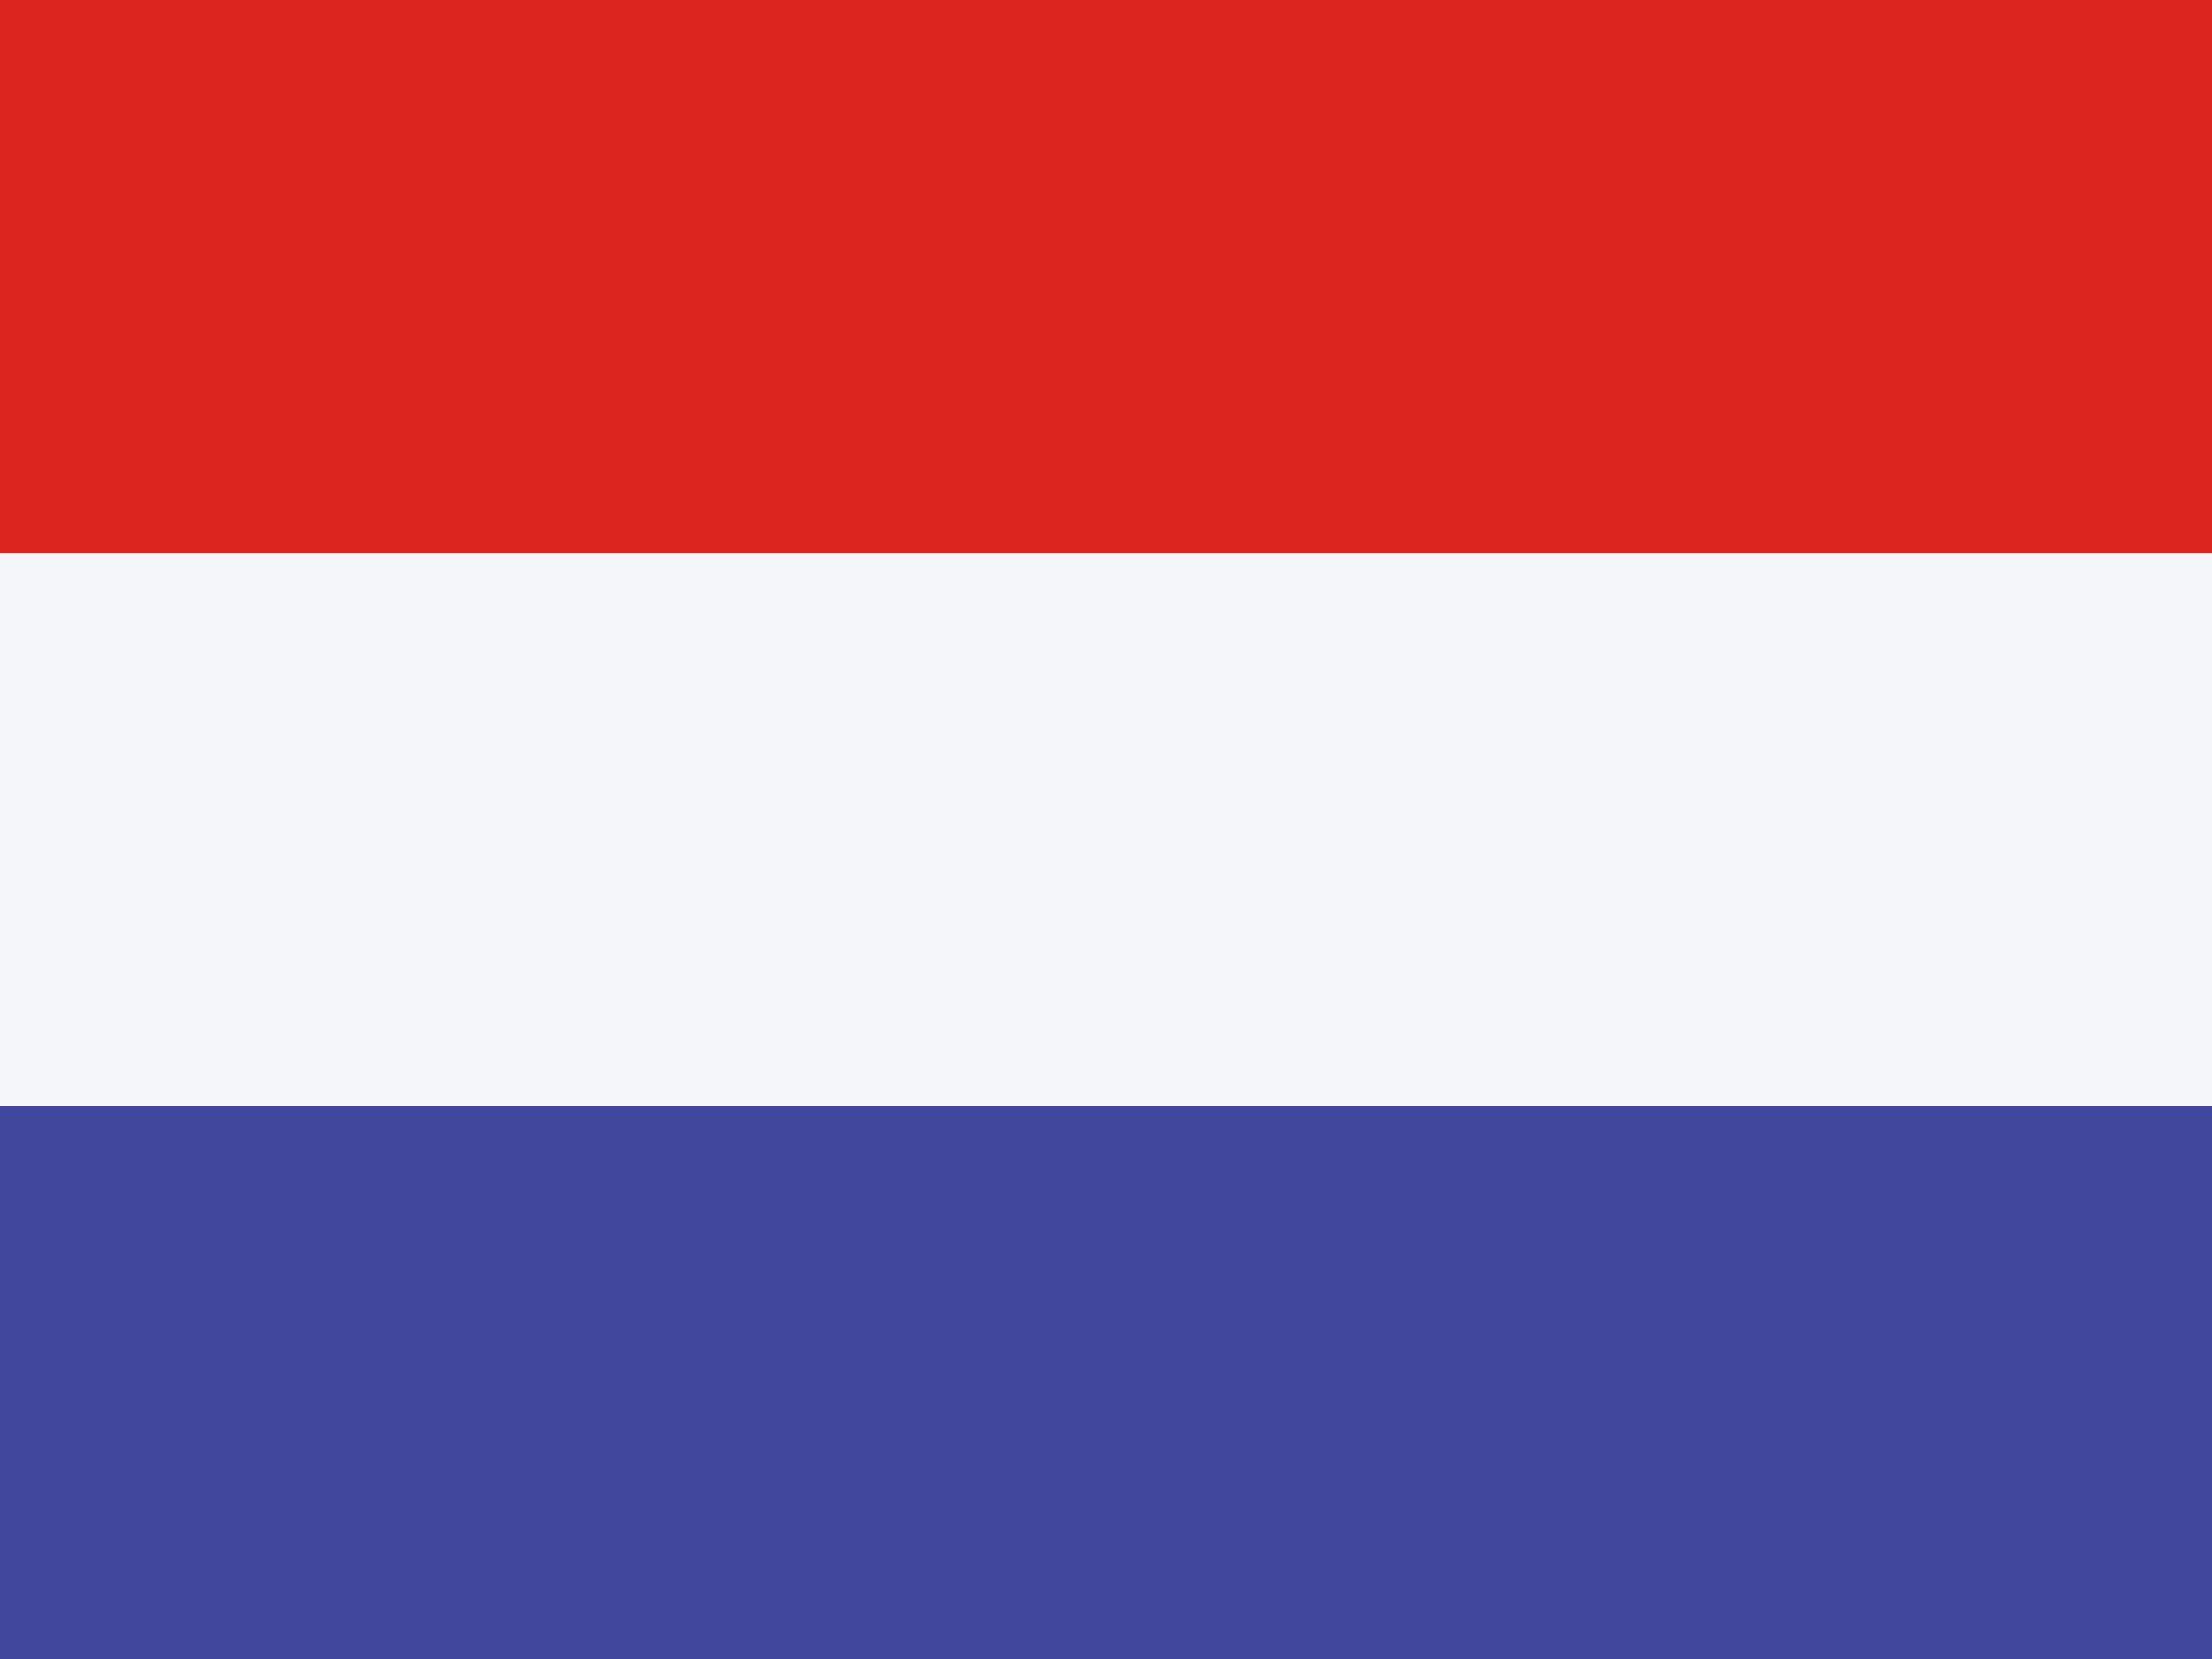
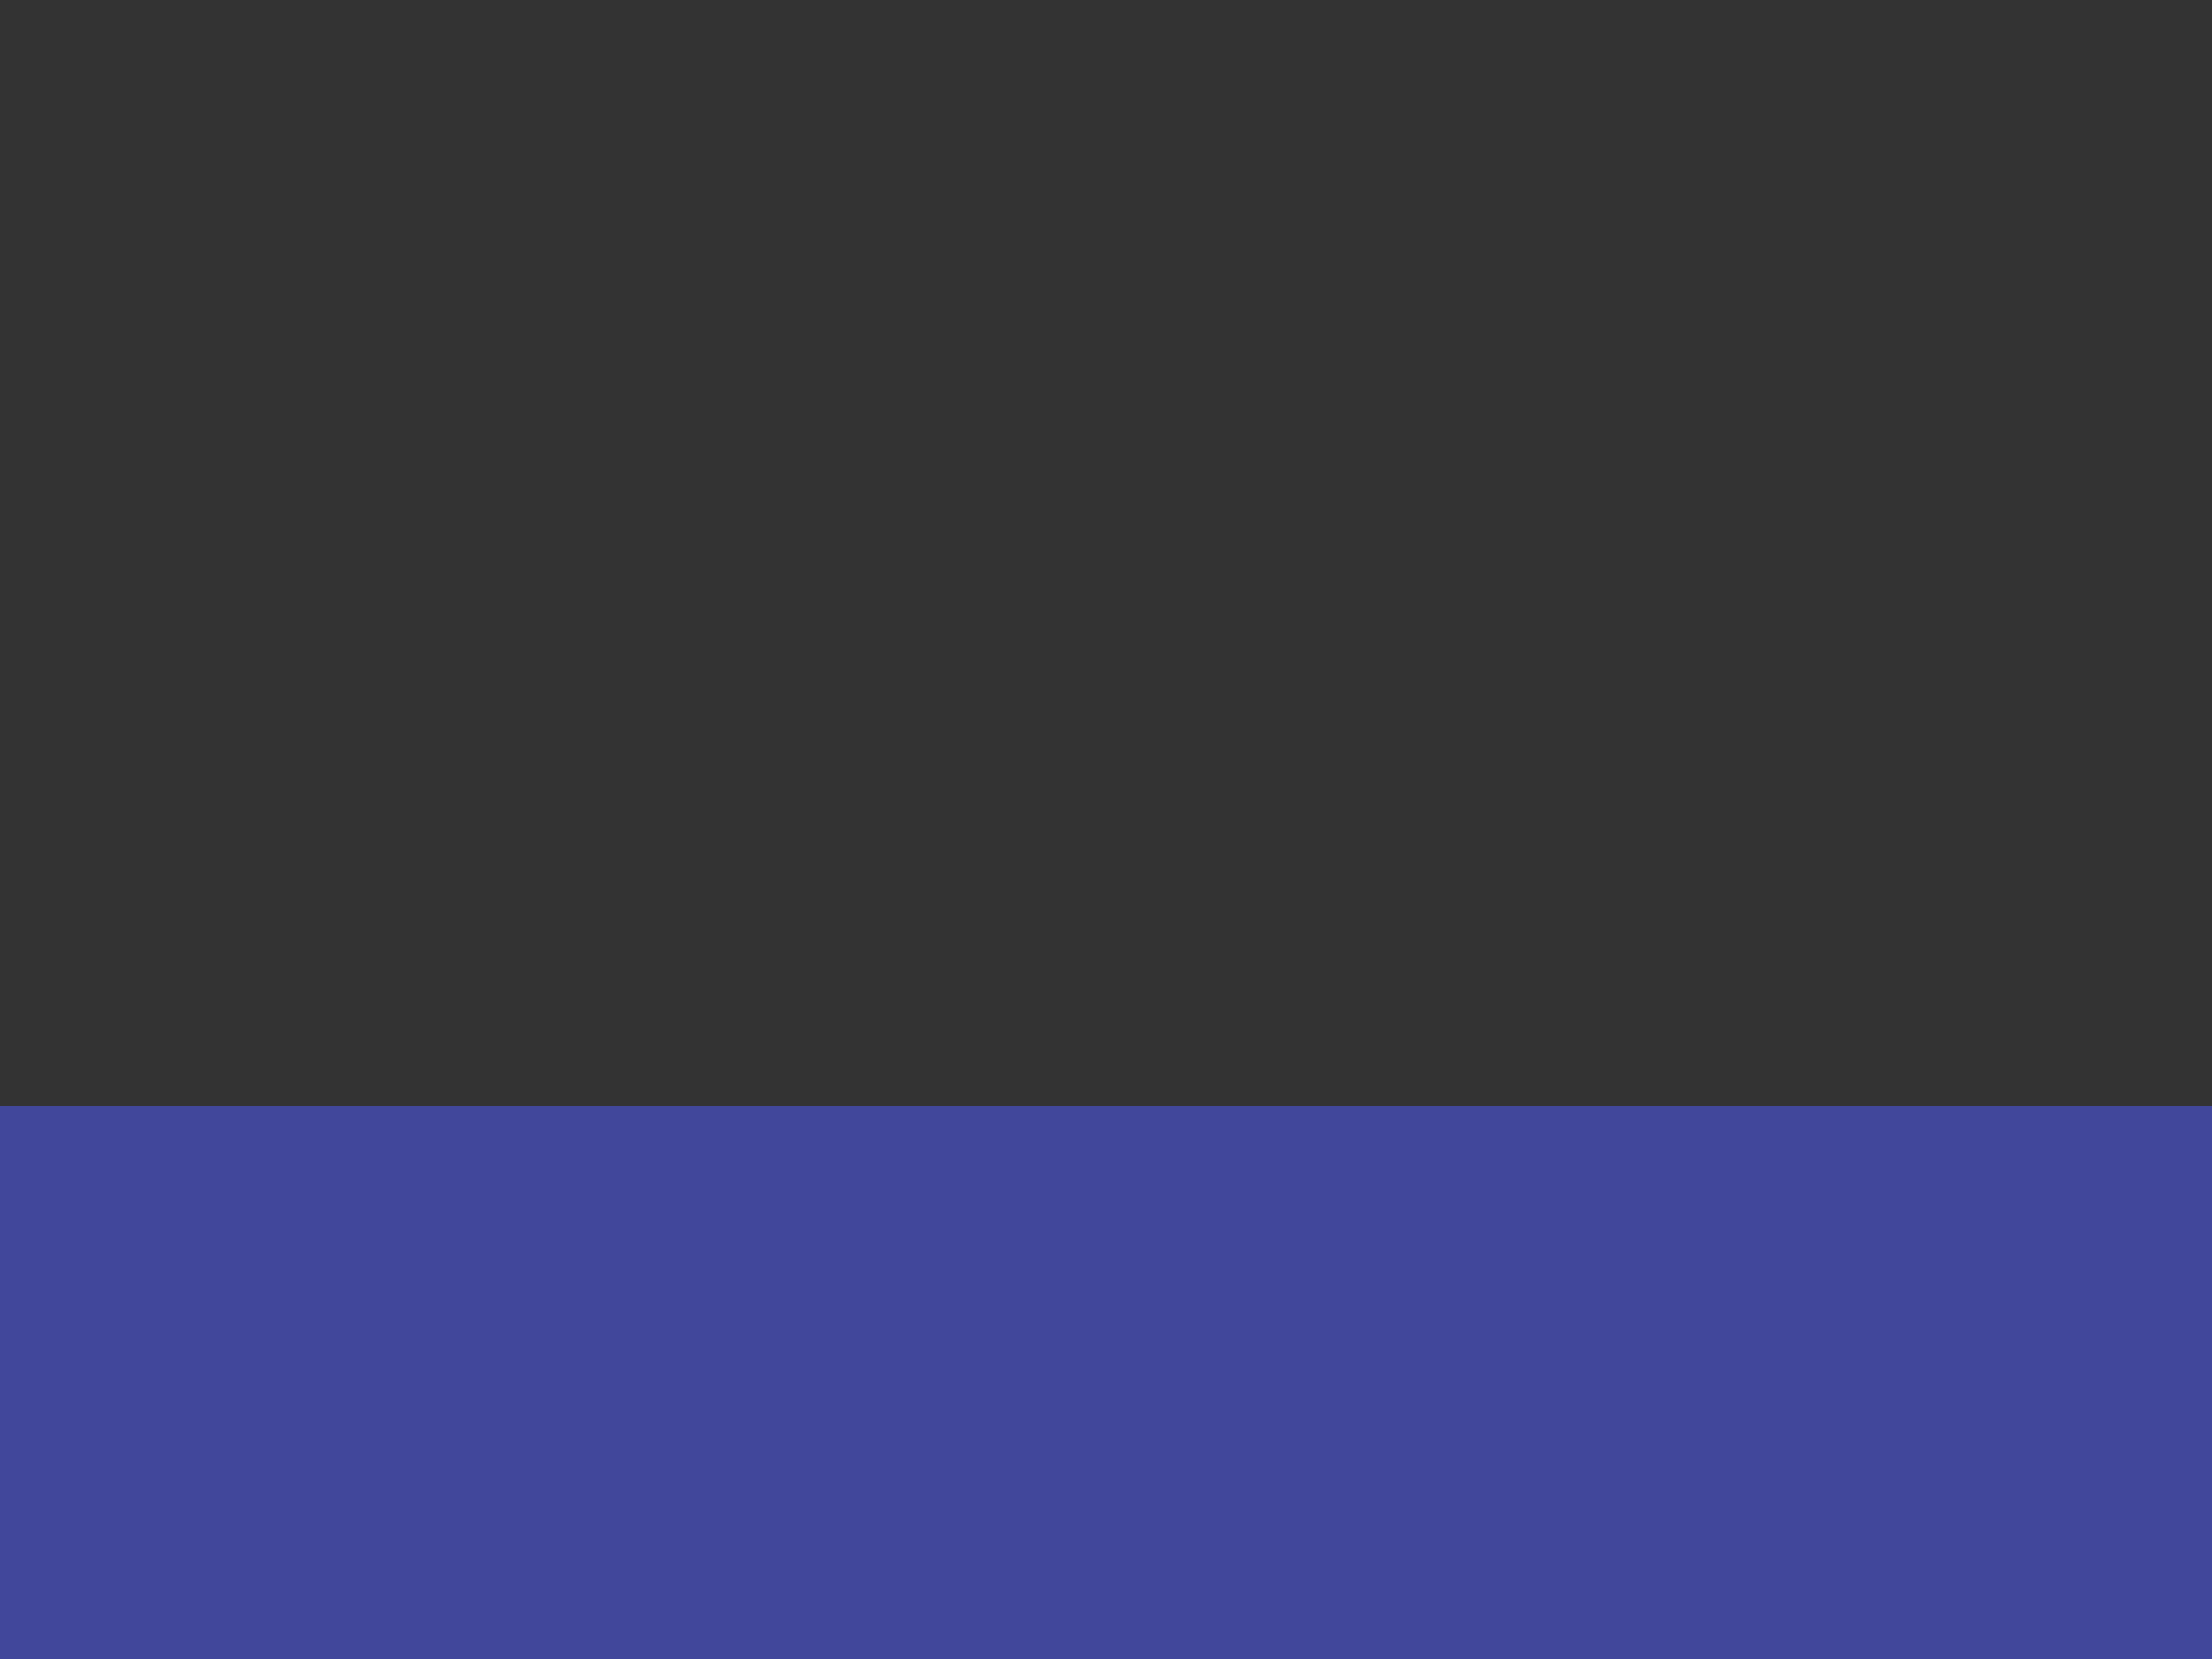
<svg xmlns="http://www.w3.org/2000/svg" width="16" height="12" viewBox="0 0 16 12" fill="none">
  <rect x="0" y="0" width="16" height="12" fill="#333333" stroke="none" />
-   <rect y="4" width="16" height="4" fill="#F5F8FB" />
  <rect y="8" width="16" height="4" fill="#41479B" />
-   <rect width="16" height="4" fill="#DC251C" />
</svg>